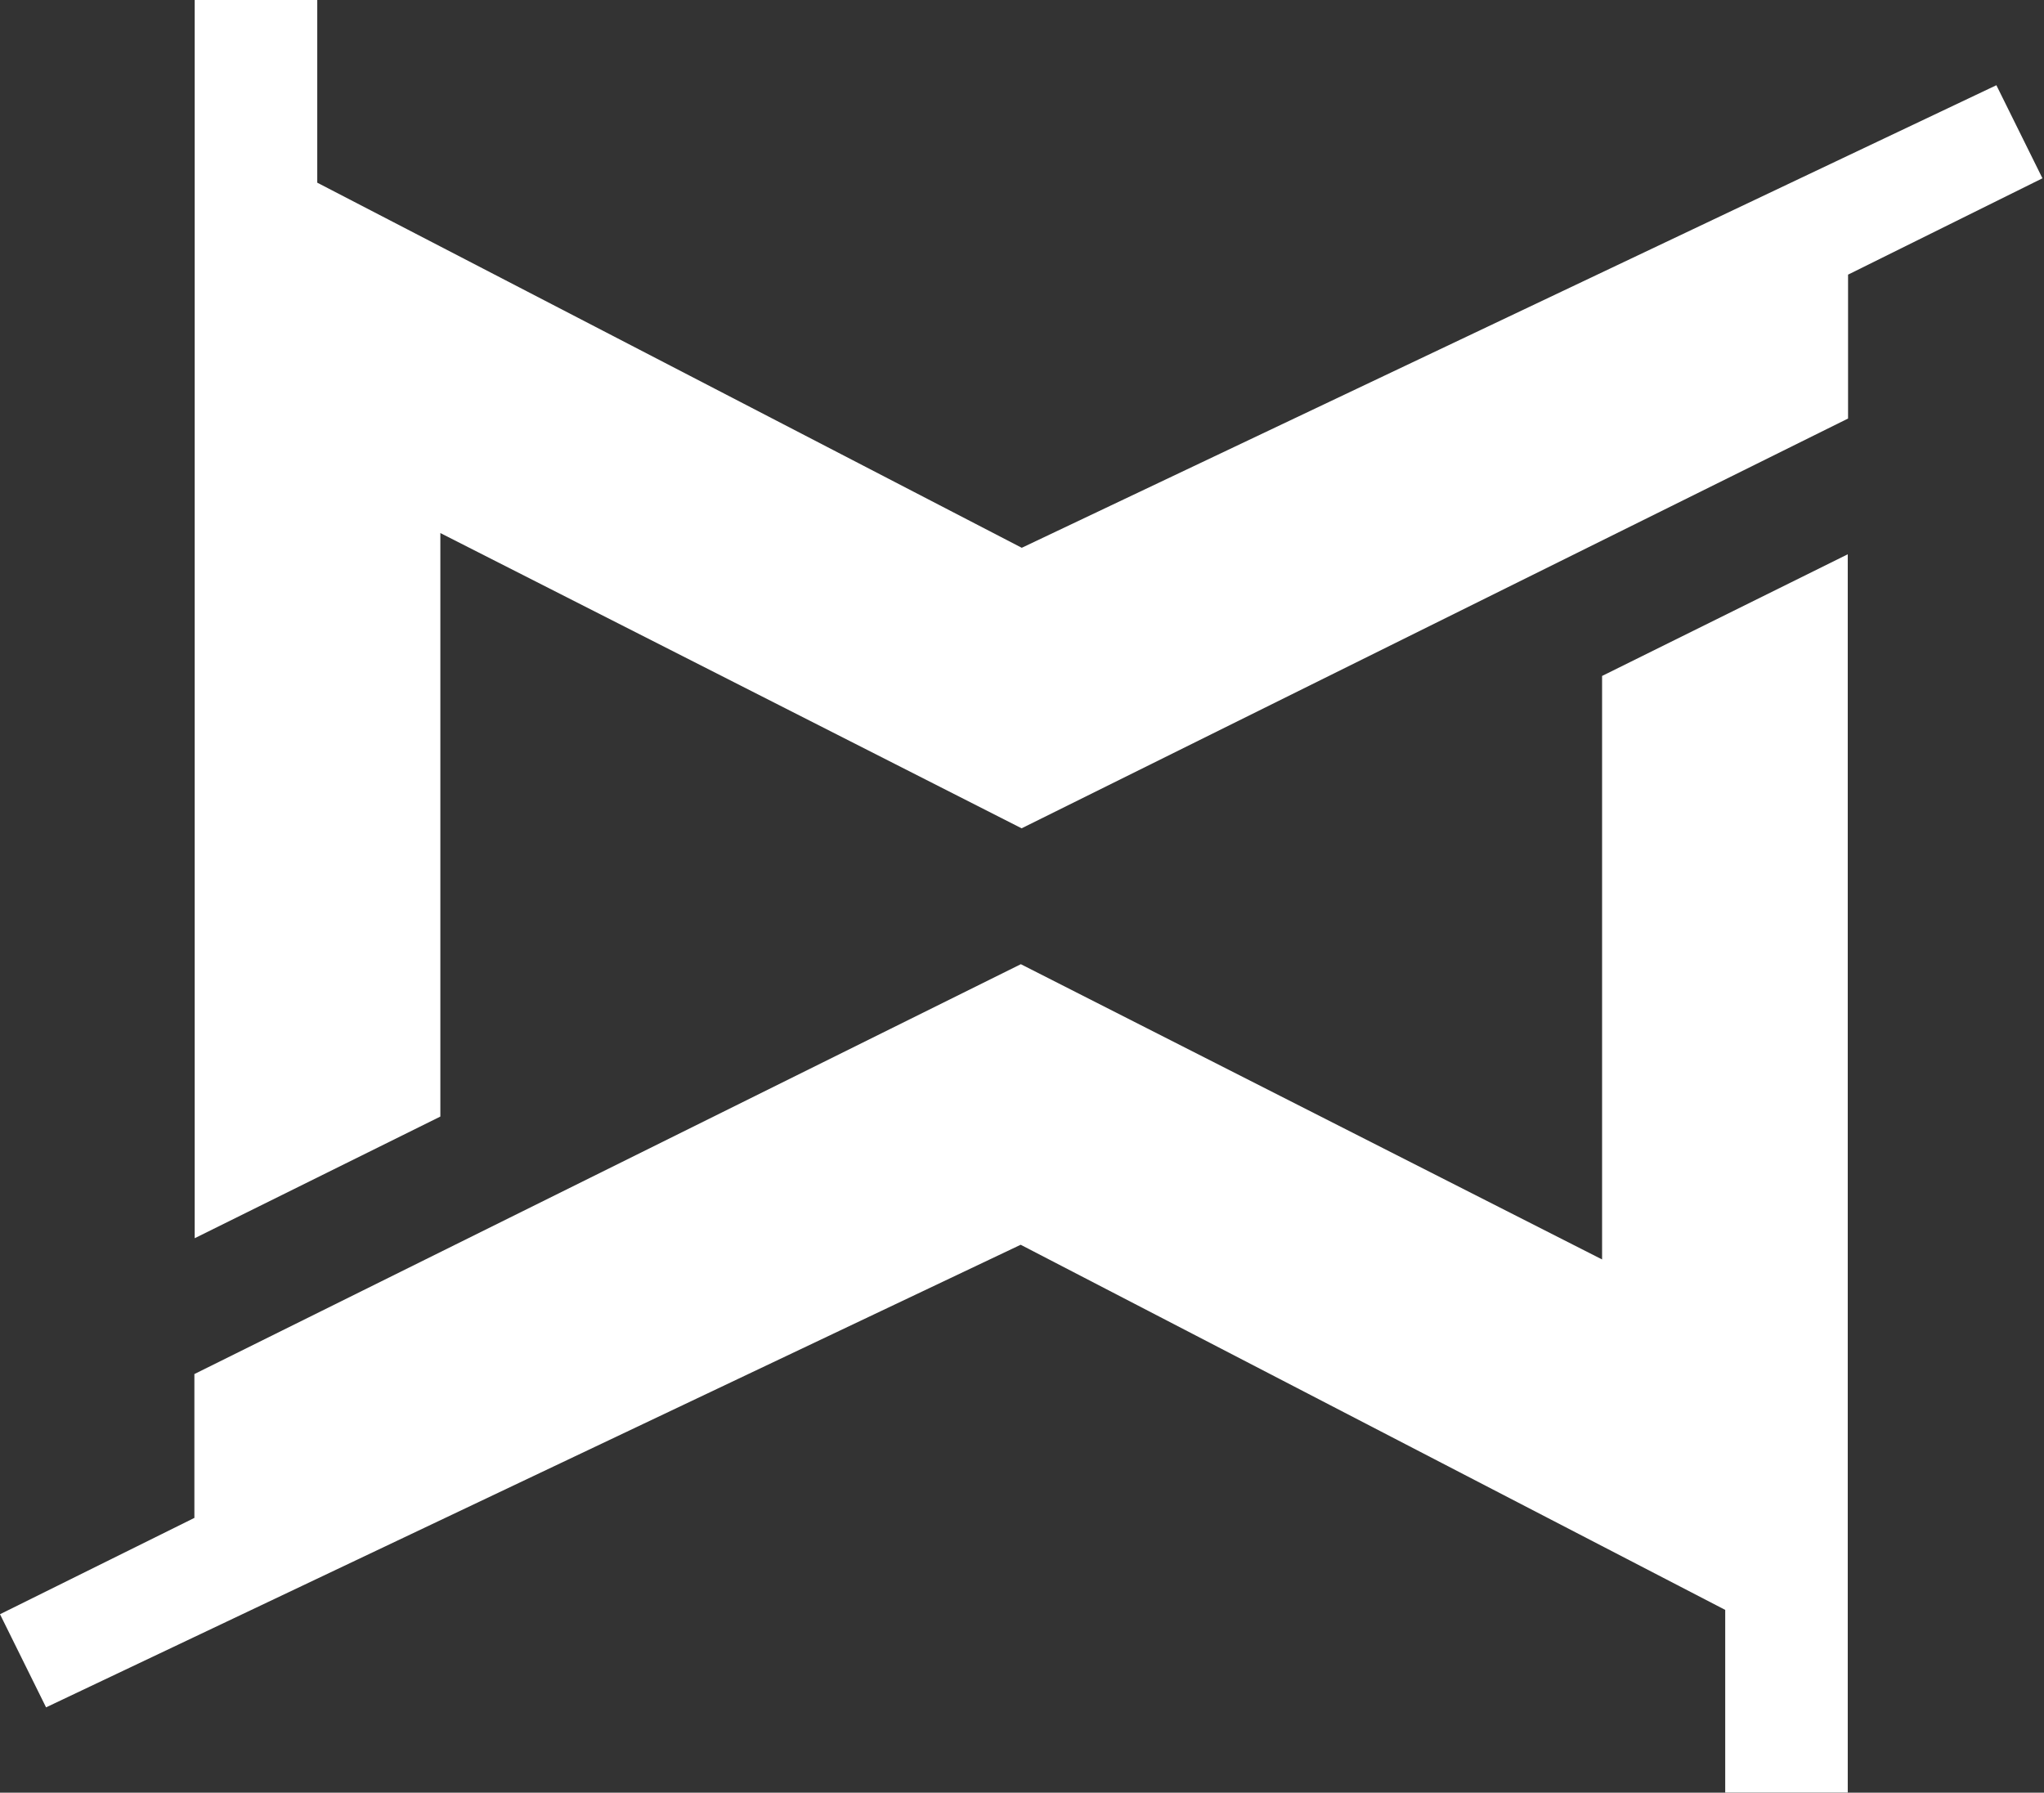
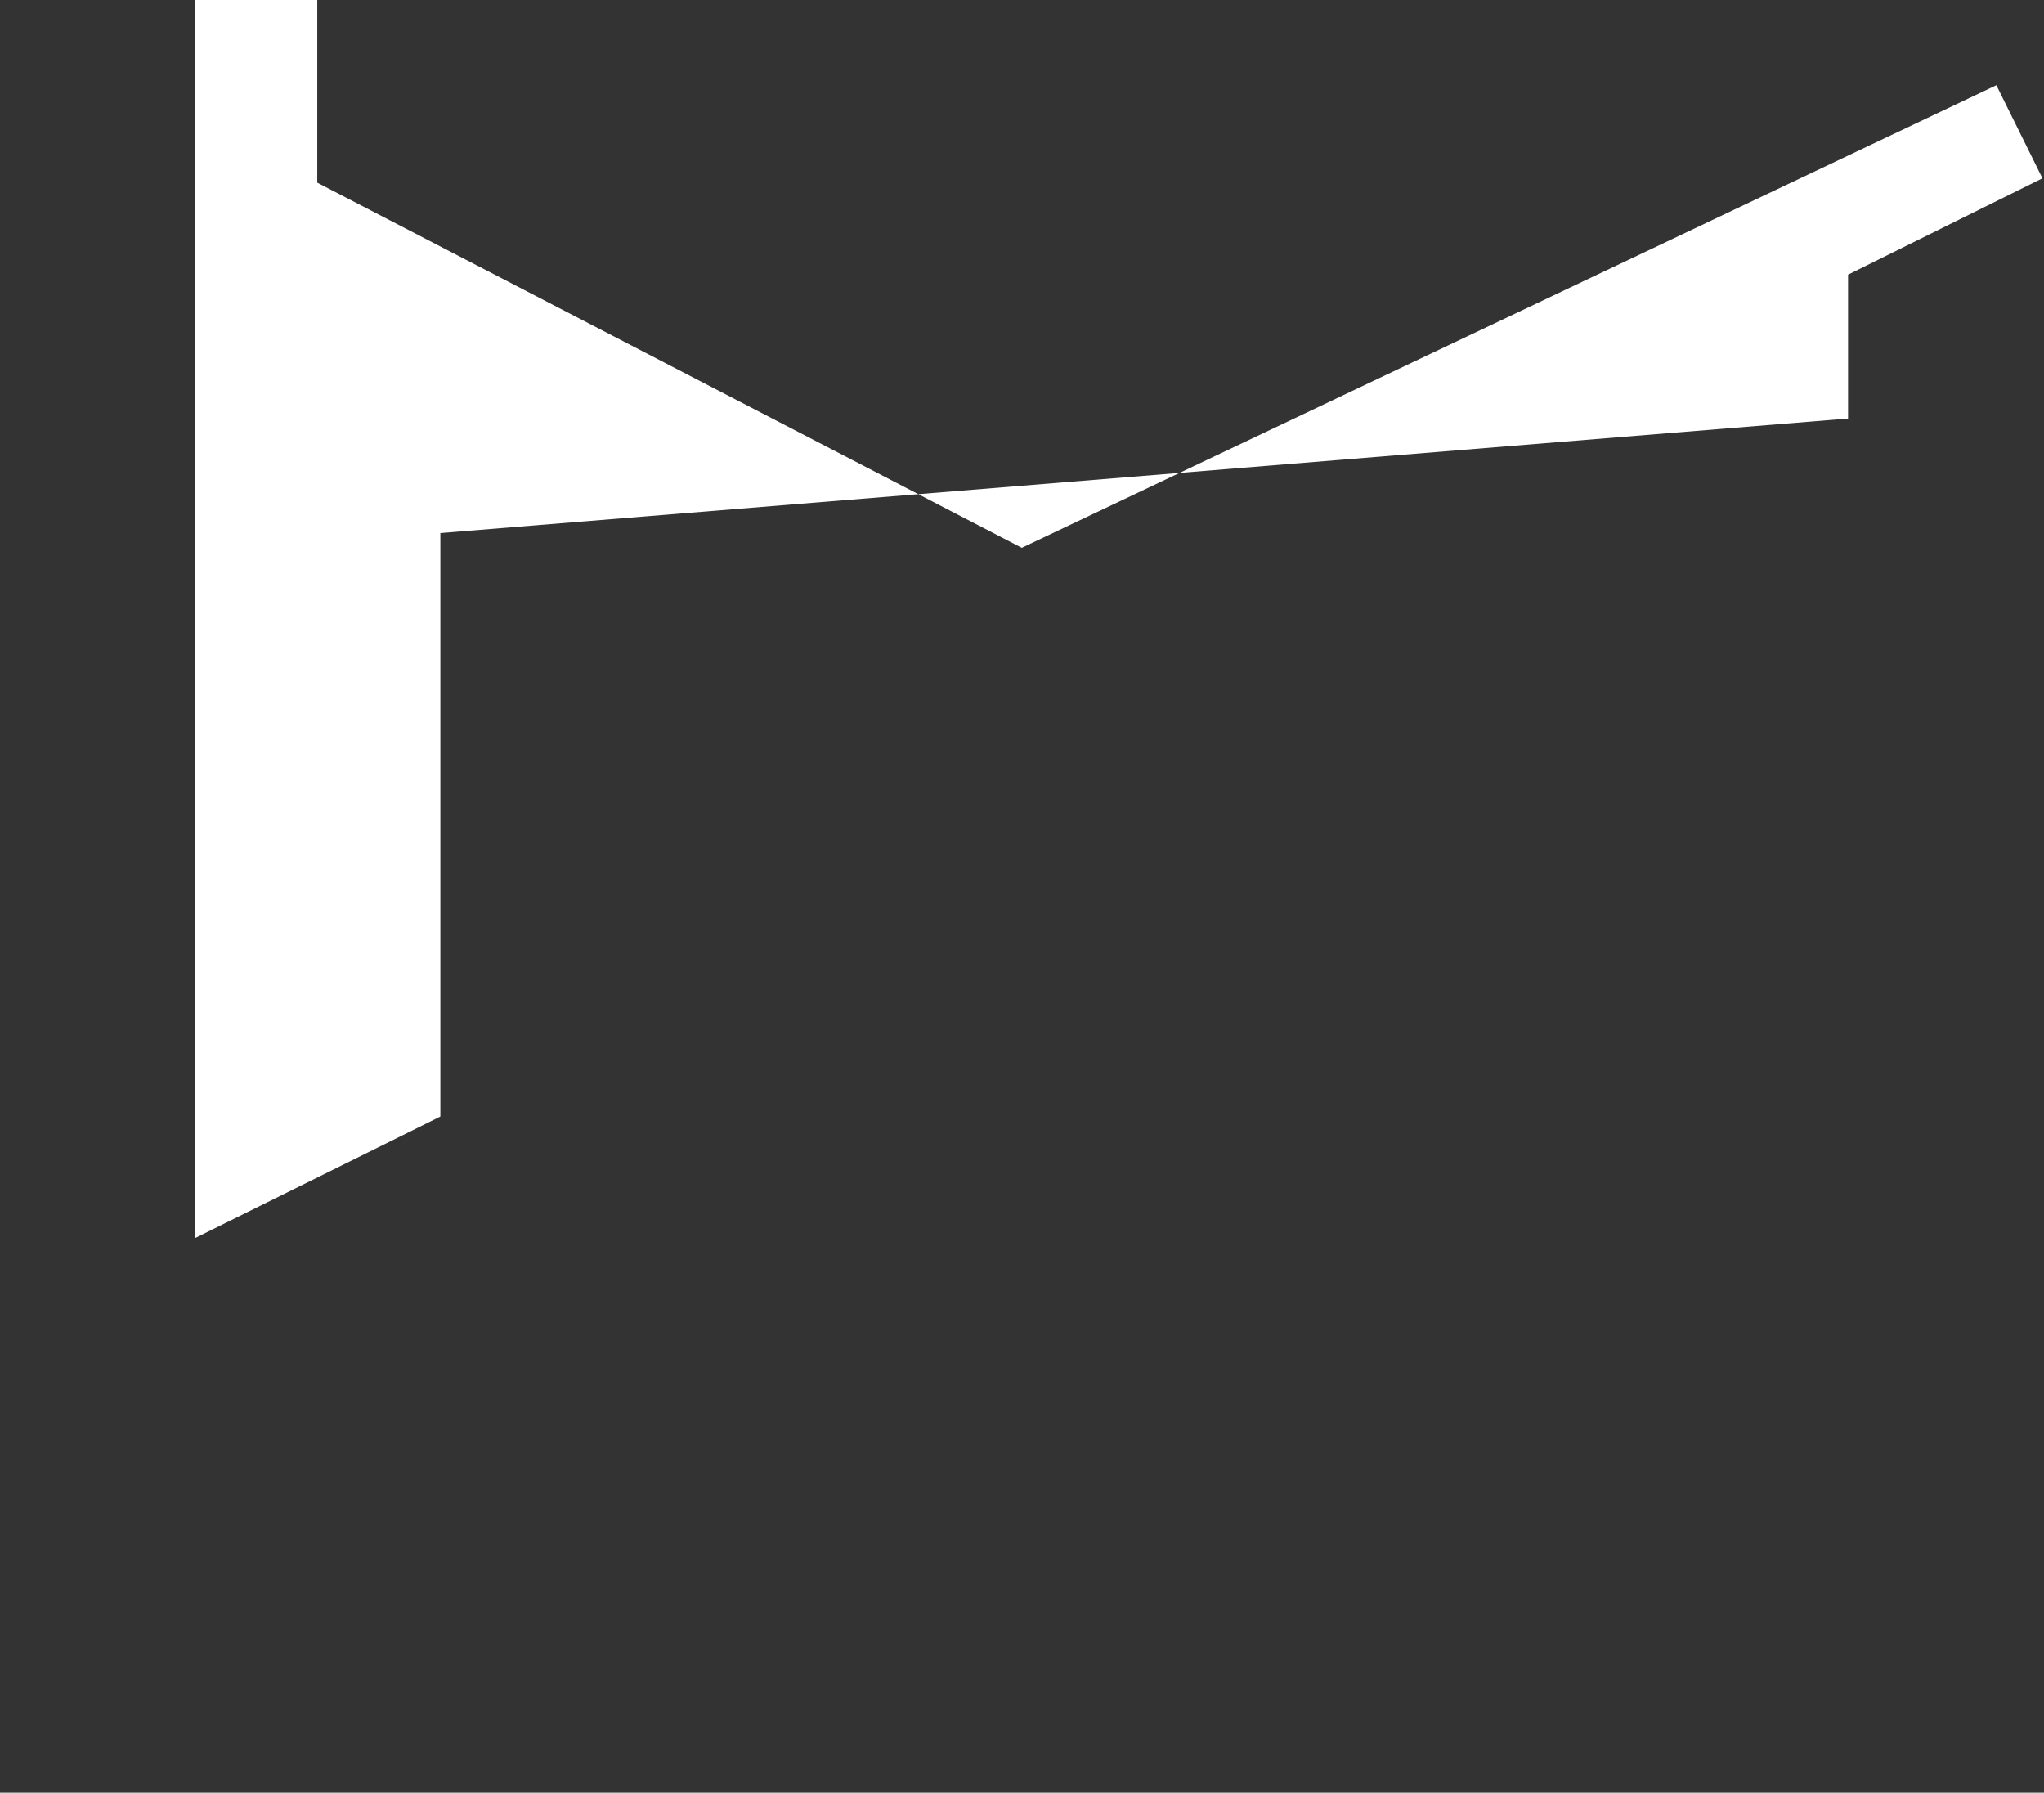
<svg xmlns="http://www.w3.org/2000/svg" fill="none" viewBox="0 0 431 378" height="378" width="431">
  <rect x="0" y="0" width="431" height="378" fill="#333333" stroke="none" />
-   <path fill="white" d="M430.672 37.596L389.684 57.911V88.25L215.417 174.658L92.854 112.4V235.438L41.053 261.092V0H66.897V38.52L215.451 115.507L389.692 32.806L420.959 17.97L430.672 37.596Z" />
-   <path fill="white" d="M0 340.378L40.988 320.066V289.733L215.255 203.311L337.818 265.569V142.531L389.619 116.877V377.977H363.781V339.463L215.221 262.47L40.979 345.177L9.713 360.014L0 340.378Z" />
+   <path fill="white" d="M430.672 37.596L389.684 57.911V88.25L92.854 112.4V235.438L41.053 261.092V0H66.897V38.52L215.451 115.507L389.692 32.806L420.959 17.97L430.672 37.596Z" />
</svg>